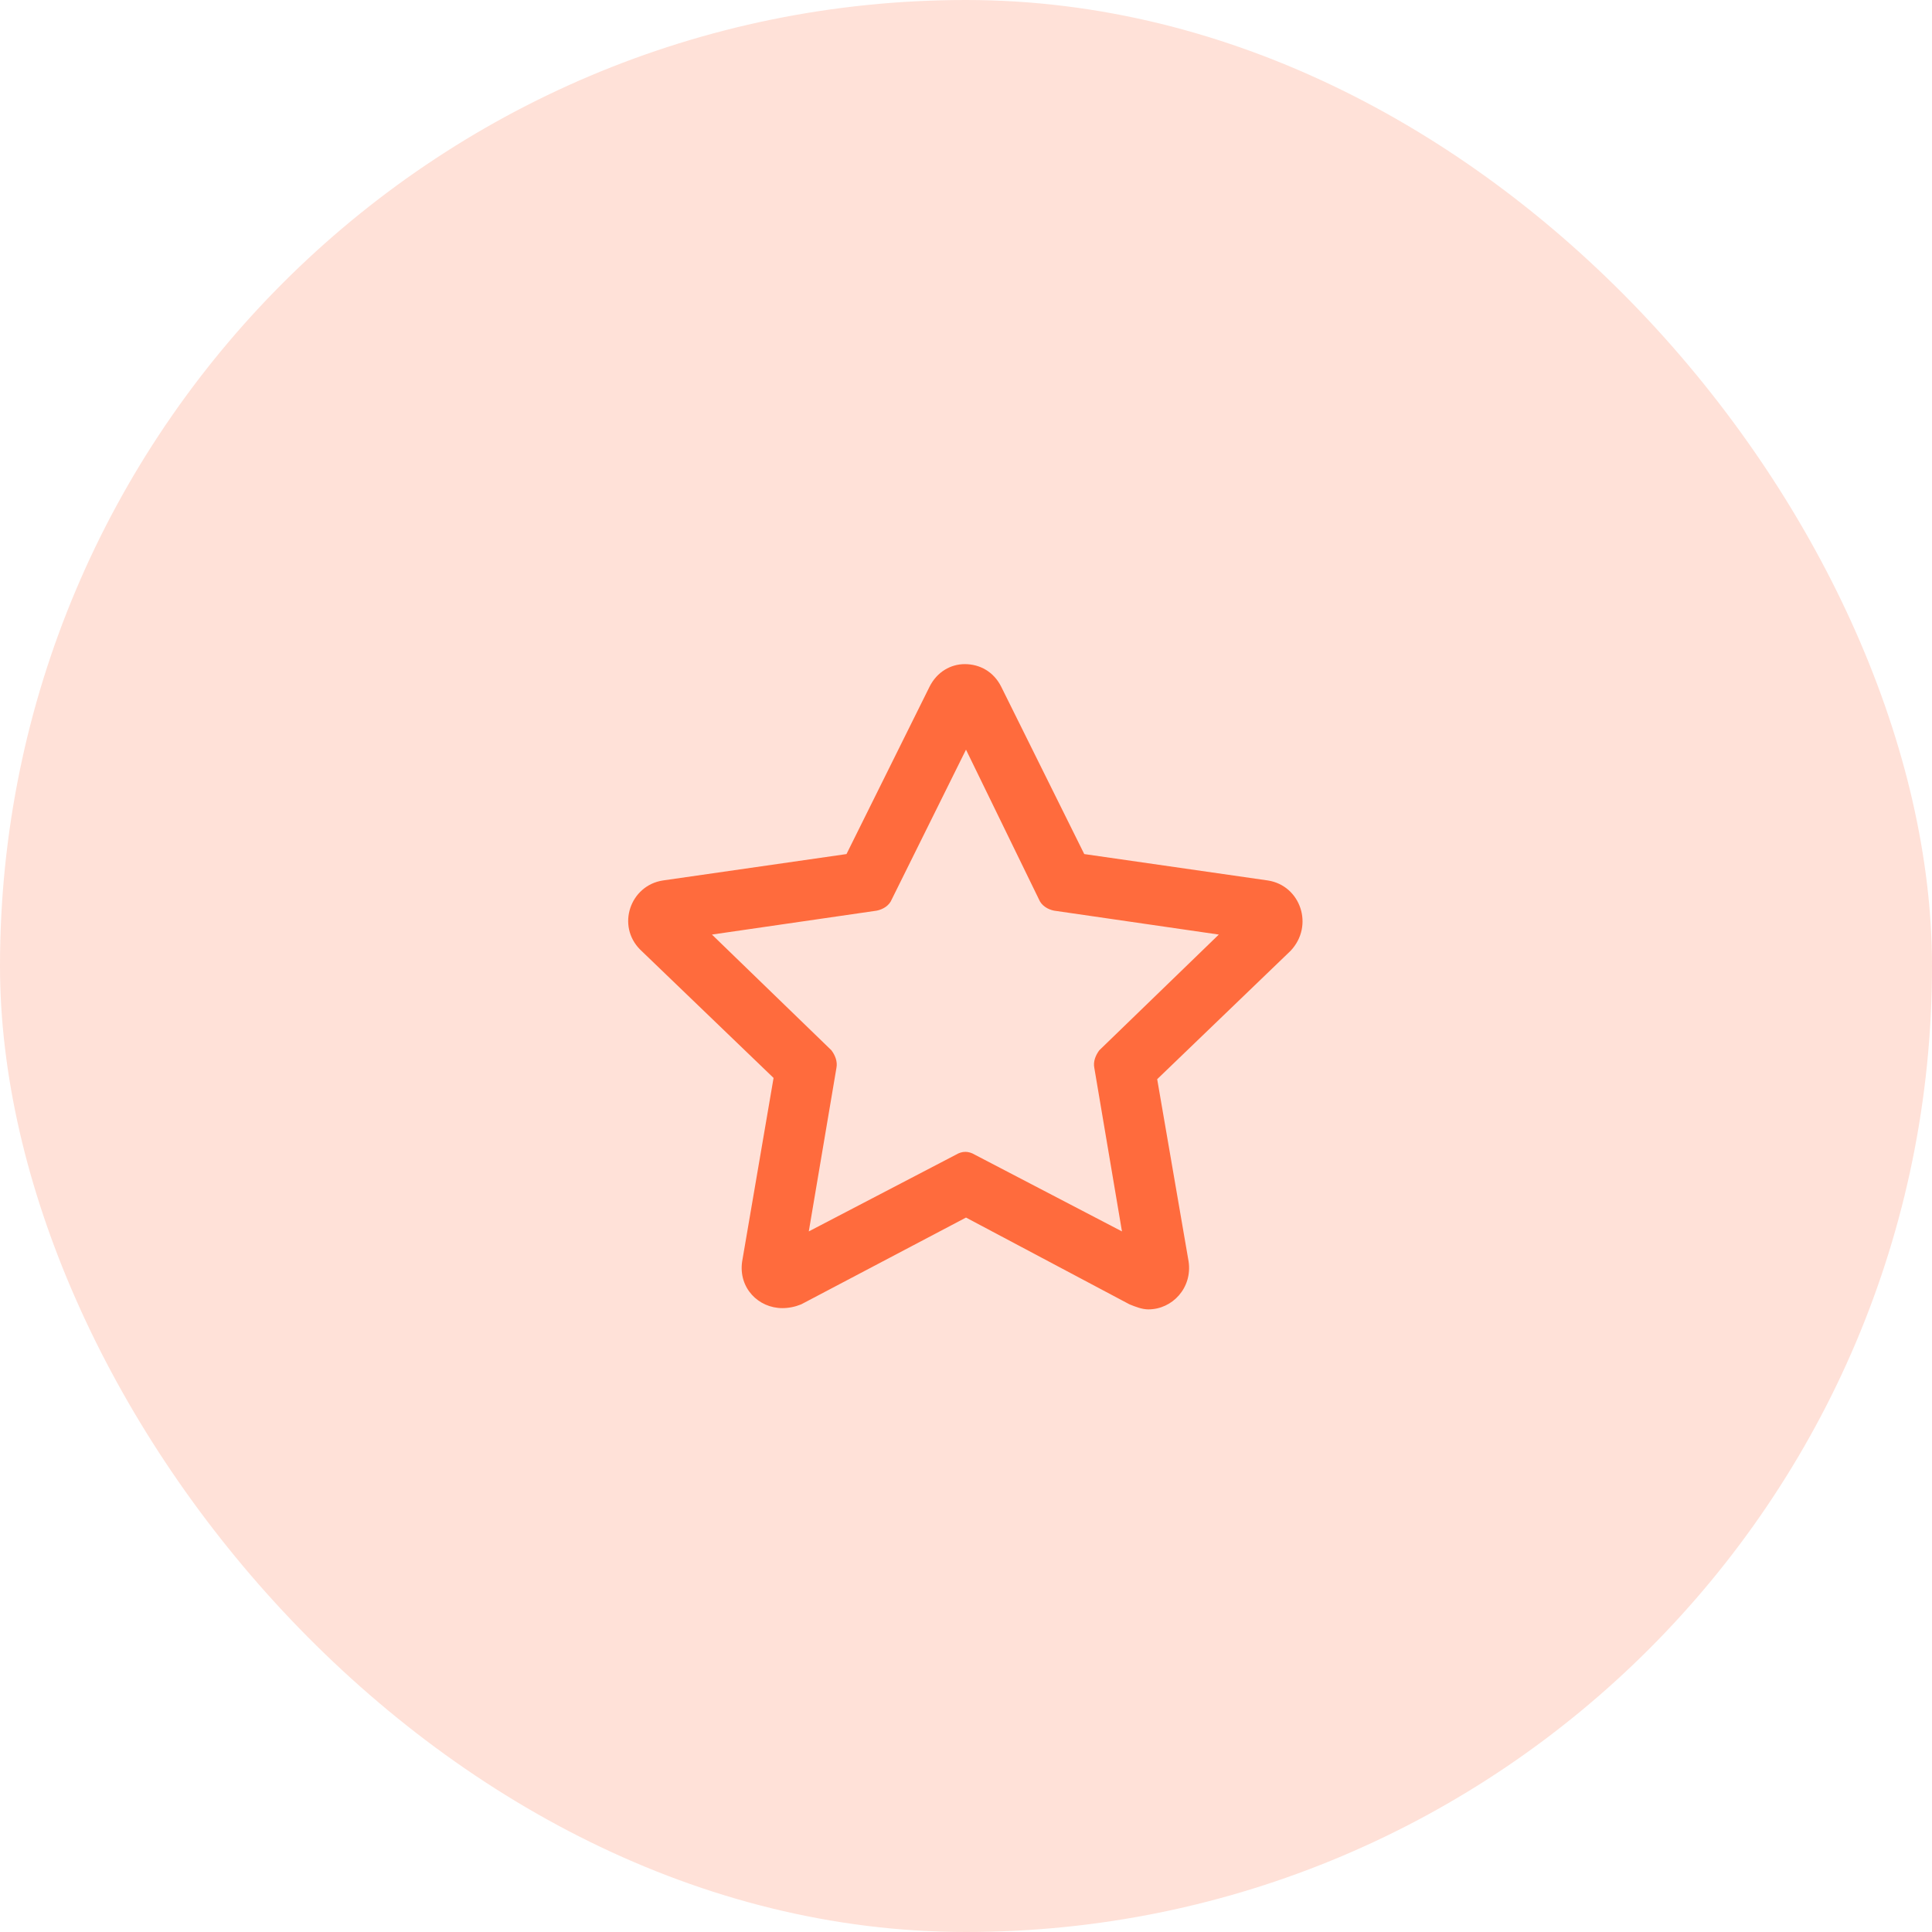
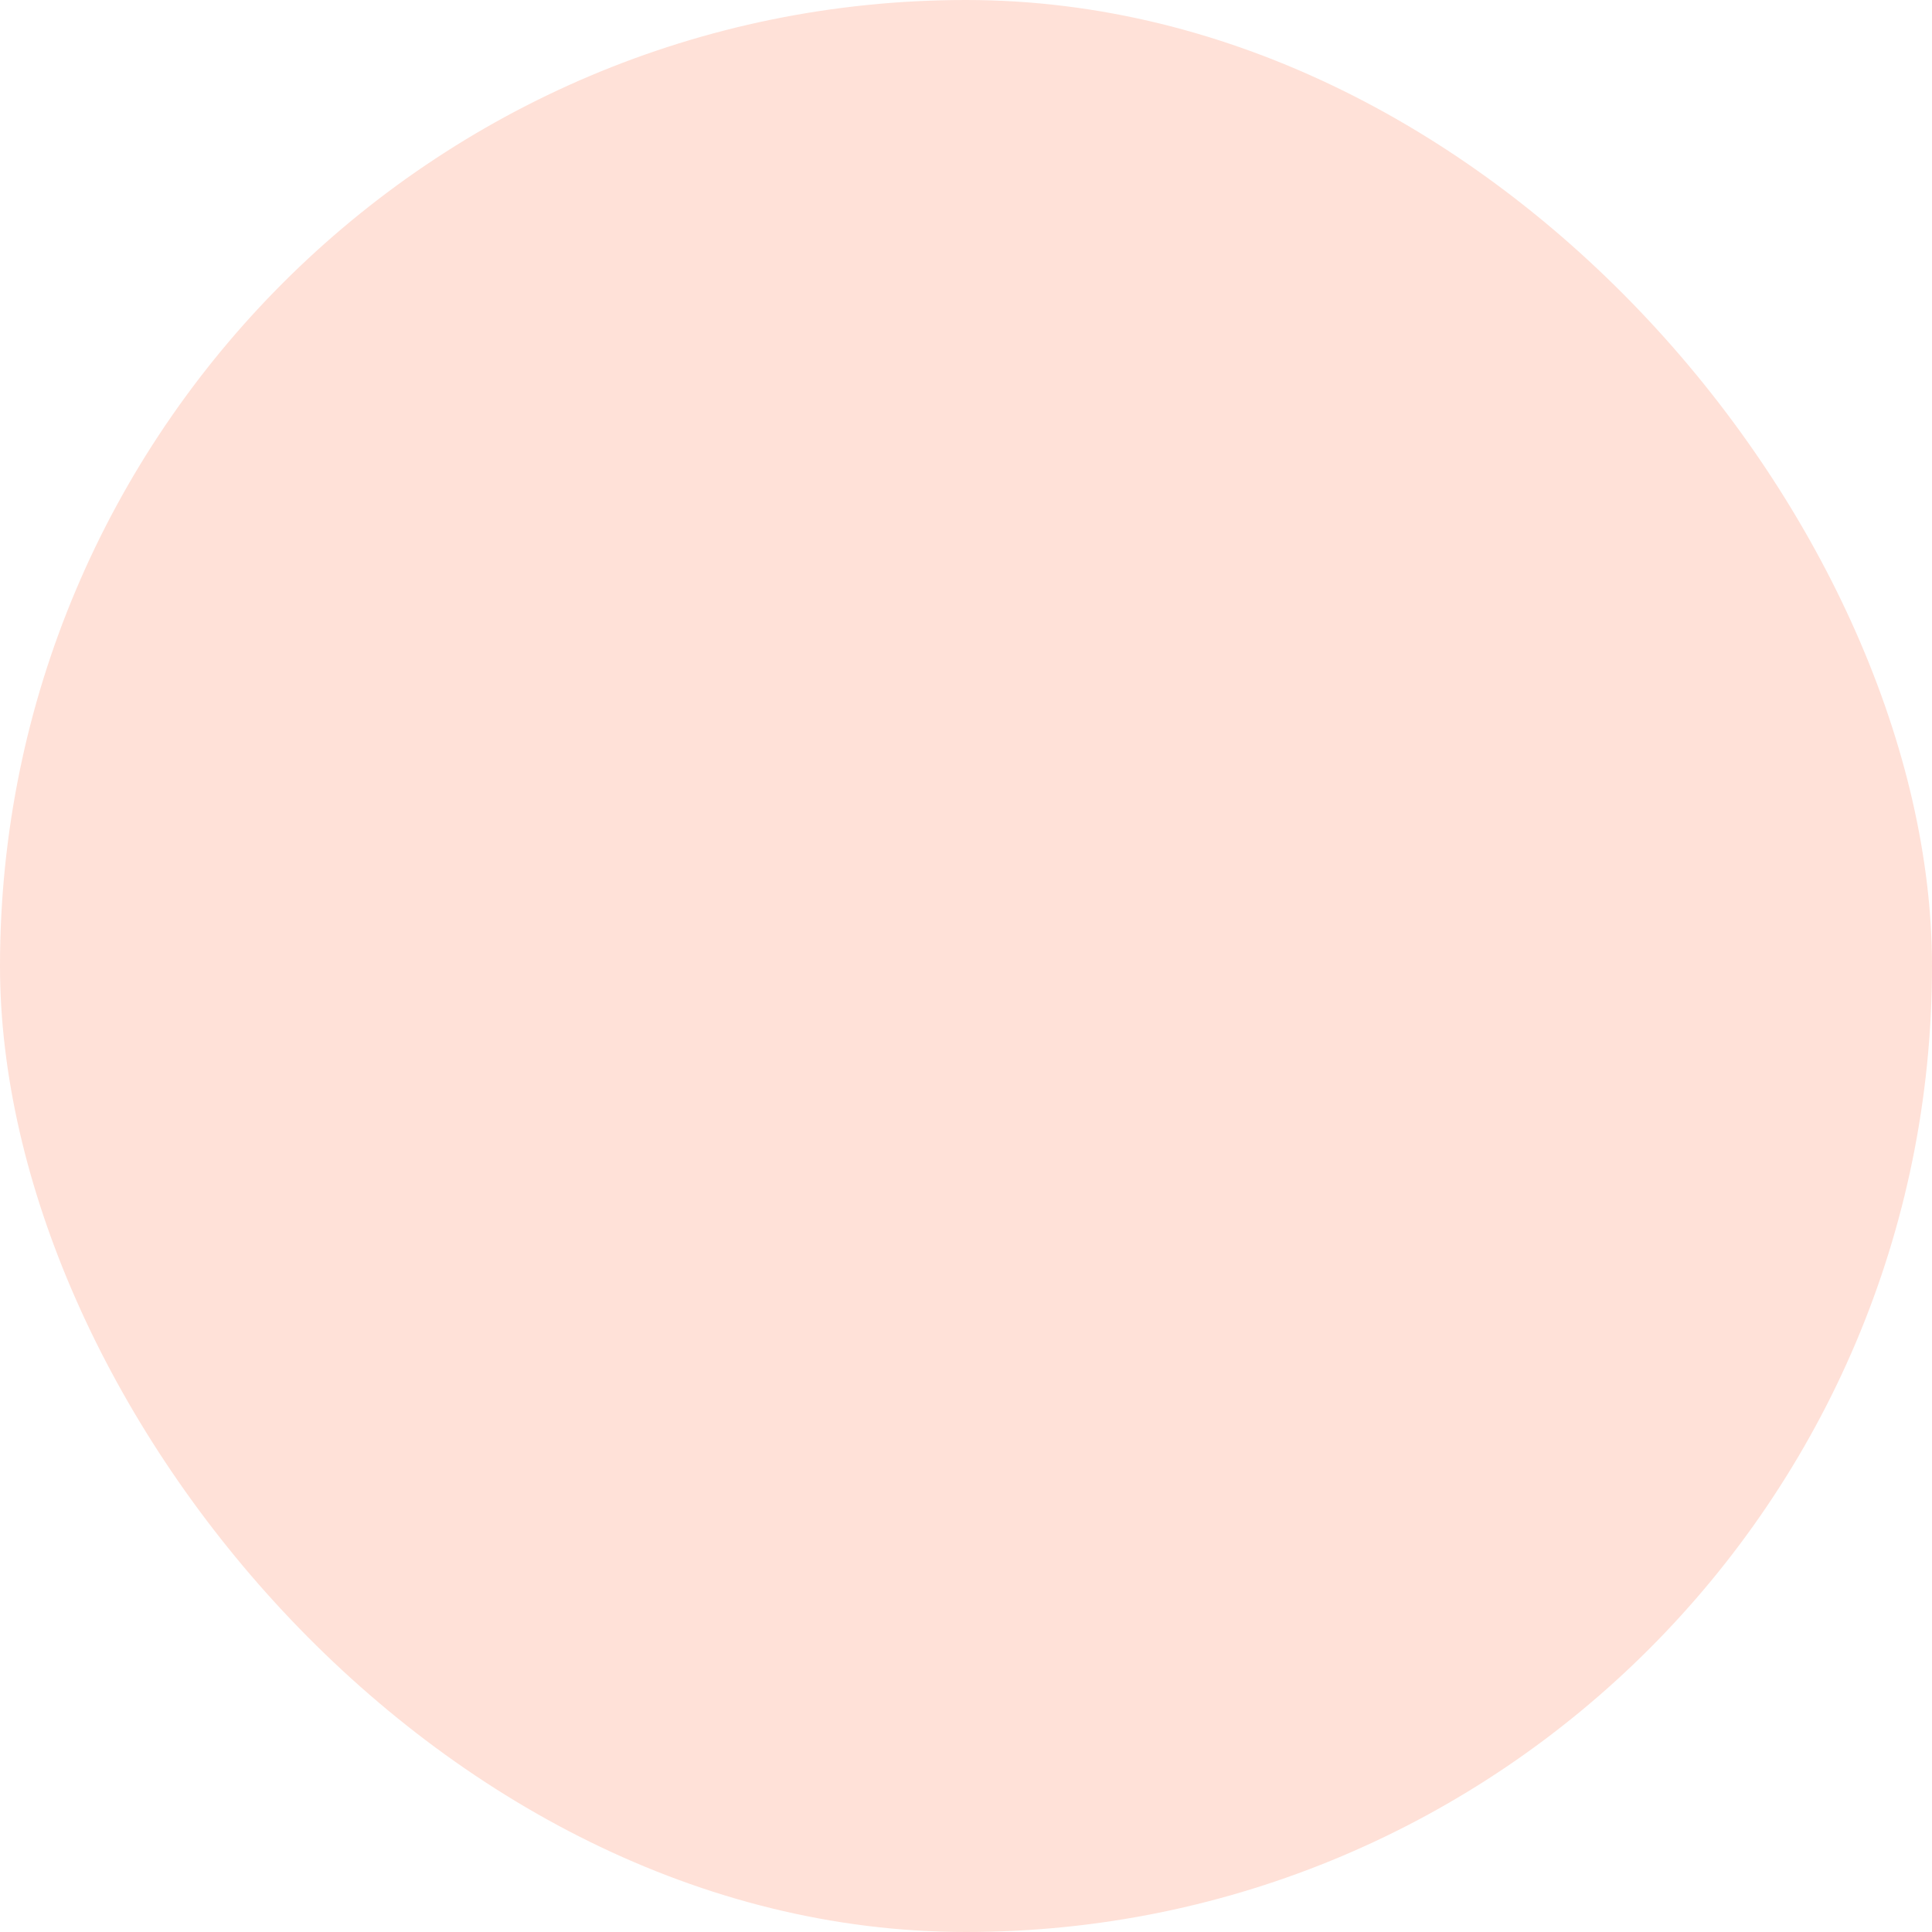
<svg xmlns="http://www.w3.org/2000/svg" width="48" height="48" viewBox="0 0 48 48" fill="none">
  <rect width="48" height="48" rx="24" fill="#FF6B3D" fill-opacity="0.2" />
-   <path d="M31.5 21.875C32.312 22 32.656 23 32.062 23.625L28.75 26.812L29.531 31.344C29.625 32 29.125 32.531 28.531 32.531C28.375 32.531 28.219 32.469 28.062 32.406L24 30.25L19.906 32.406C19.75 32.469 19.594 32.5 19.438 32.5C18.844 32.5 18.344 32 18.438 31.344L19.219 26.781L15.906 23.594C15.312 23 15.656 22 16.469 21.875L21.031 21.219L23.094 17.062C23.281 16.688 23.625 16.5 23.969 16.5C24.344 16.5 24.688 16.688 24.875 17.062L26.938 21.219L31.5 21.875ZM27.188 26.531C27.156 26.375 27.219 26.219 27.312 26.094L30.281 23.219L26.188 22.625C26.031 22.594 25.875 22.5 25.812 22.344L24 18.625L22.156 22.344C22.094 22.5 21.938 22.594 21.781 22.625L17.688 23.219L20.656 26.094C20.75 26.219 20.812 26.375 20.781 26.531L20.094 30.594L23.75 28.688C23.906 28.594 24.062 28.594 24.219 28.688L27.875 30.594L27.188 26.531Z" fill="#FF6B3D" />
</svg>